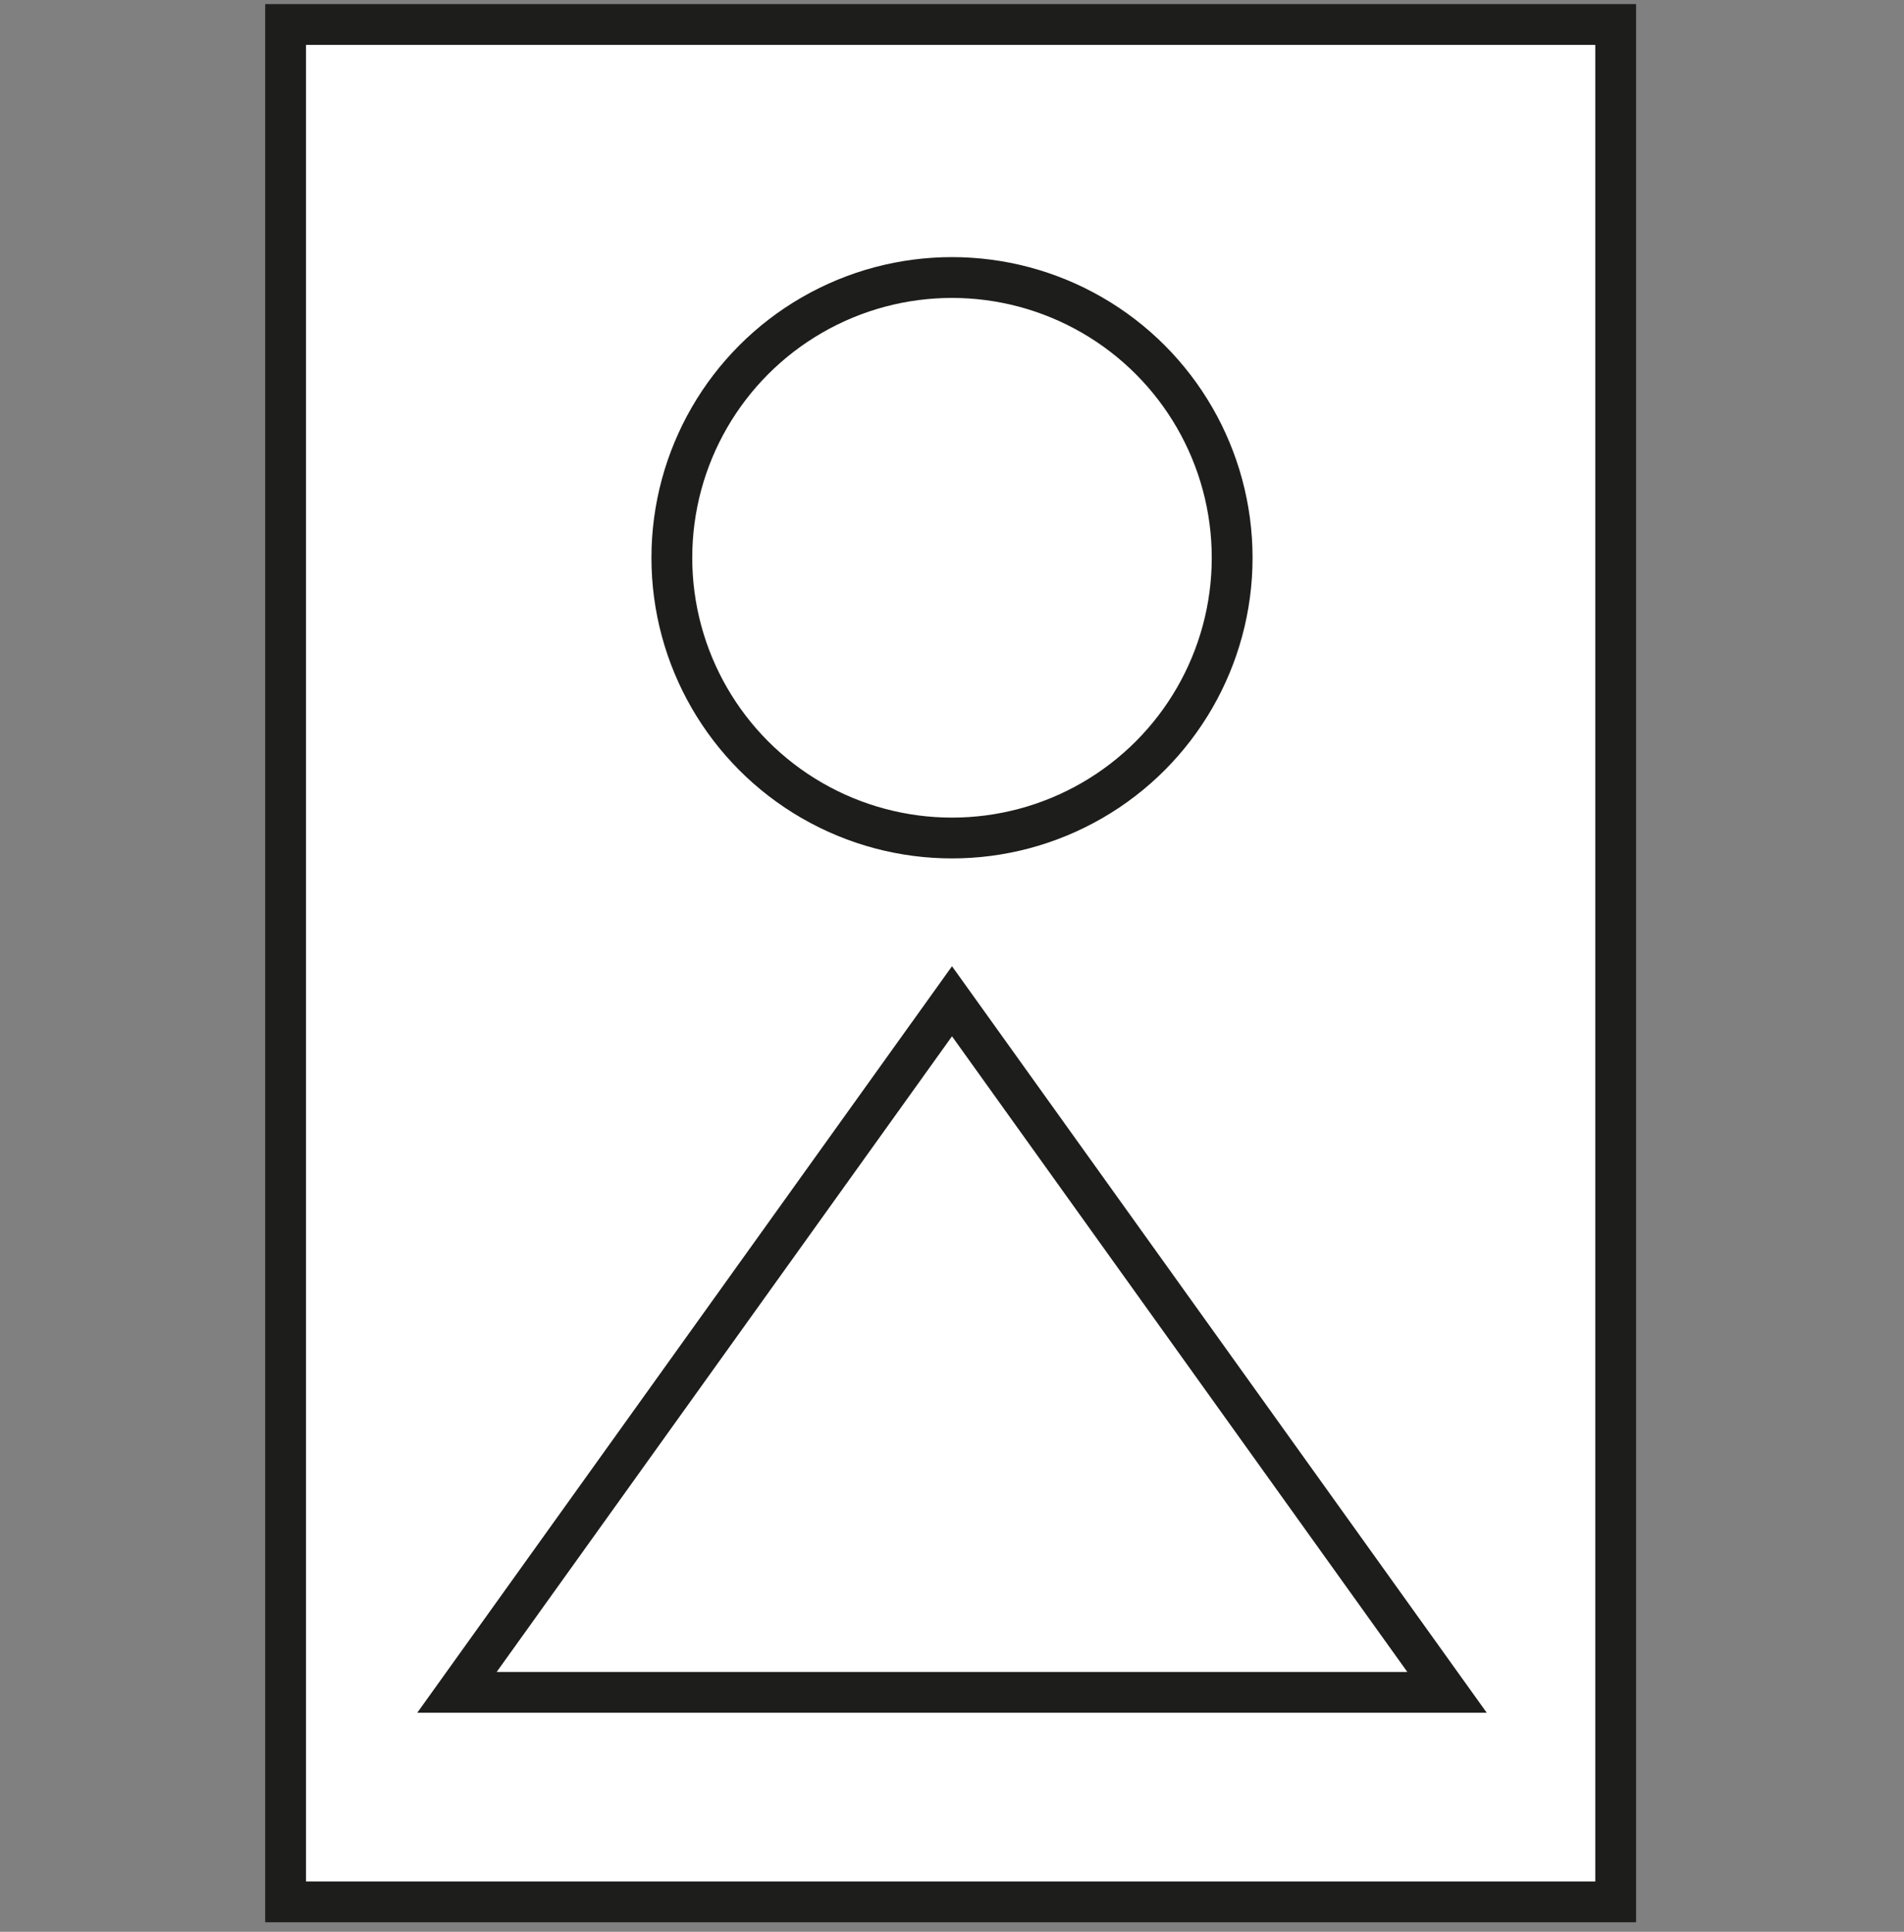
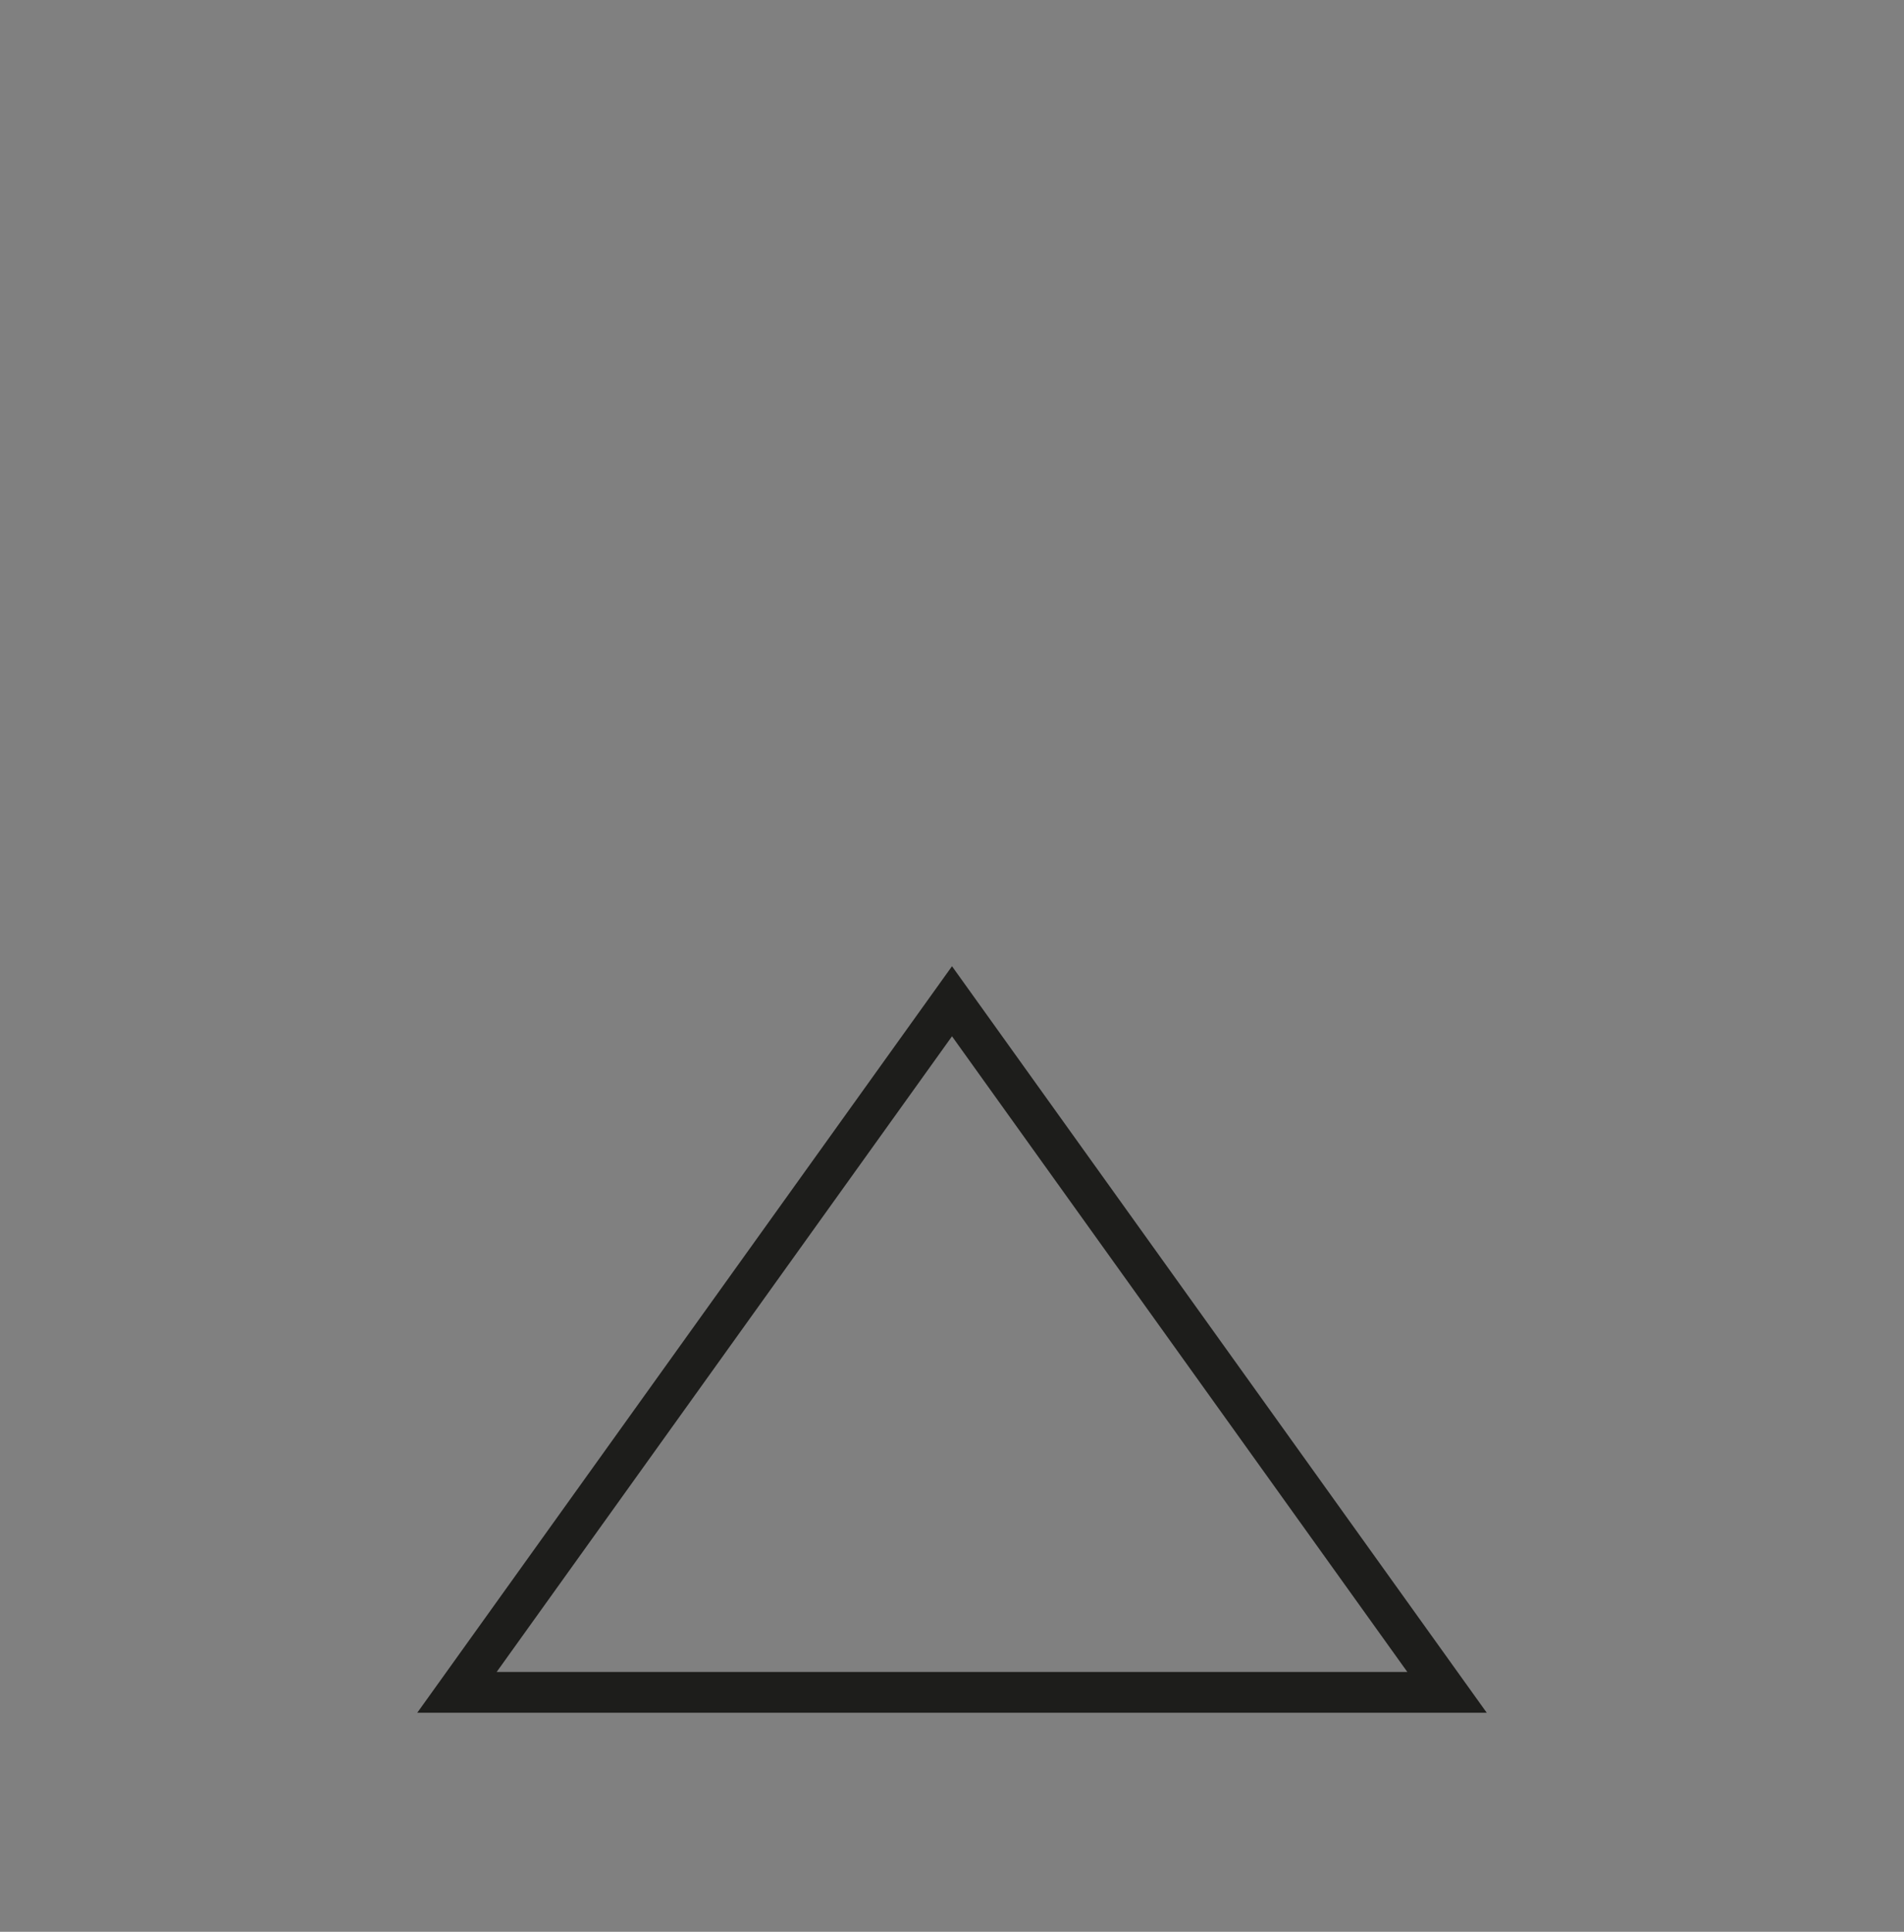
<svg xmlns="http://www.w3.org/2000/svg" version="1.1" id="Ebene_1" x="0px" y="0px" viewBox="0 0 70 71" style="enable-background:new 0 0 70 71;" xml:space="preserve">
  <rect x="0" y="0" width="70" height="71" fill="#808080" stroke="none" />
  <style type="text/css">
	.st0{fill:#FFFFFF;stroke:#1D1D1B;stroke-width:1.5;}
	.st1{fill:none;stroke:#1D1D1B;stroke-width:1.5;}
</style>
  <g>
    <g>
-       <rect x="10.5" y="0.9" class="st0" width="48.9" height="69" />
-       <circle class="st1" cx="35" cy="20.5" r="10.3" />
-     </g>
+       </g>
    <polygon class="st1" points="35,36.8 16.8,62.2 53.2,62.2  " />
  </g>
</svg>